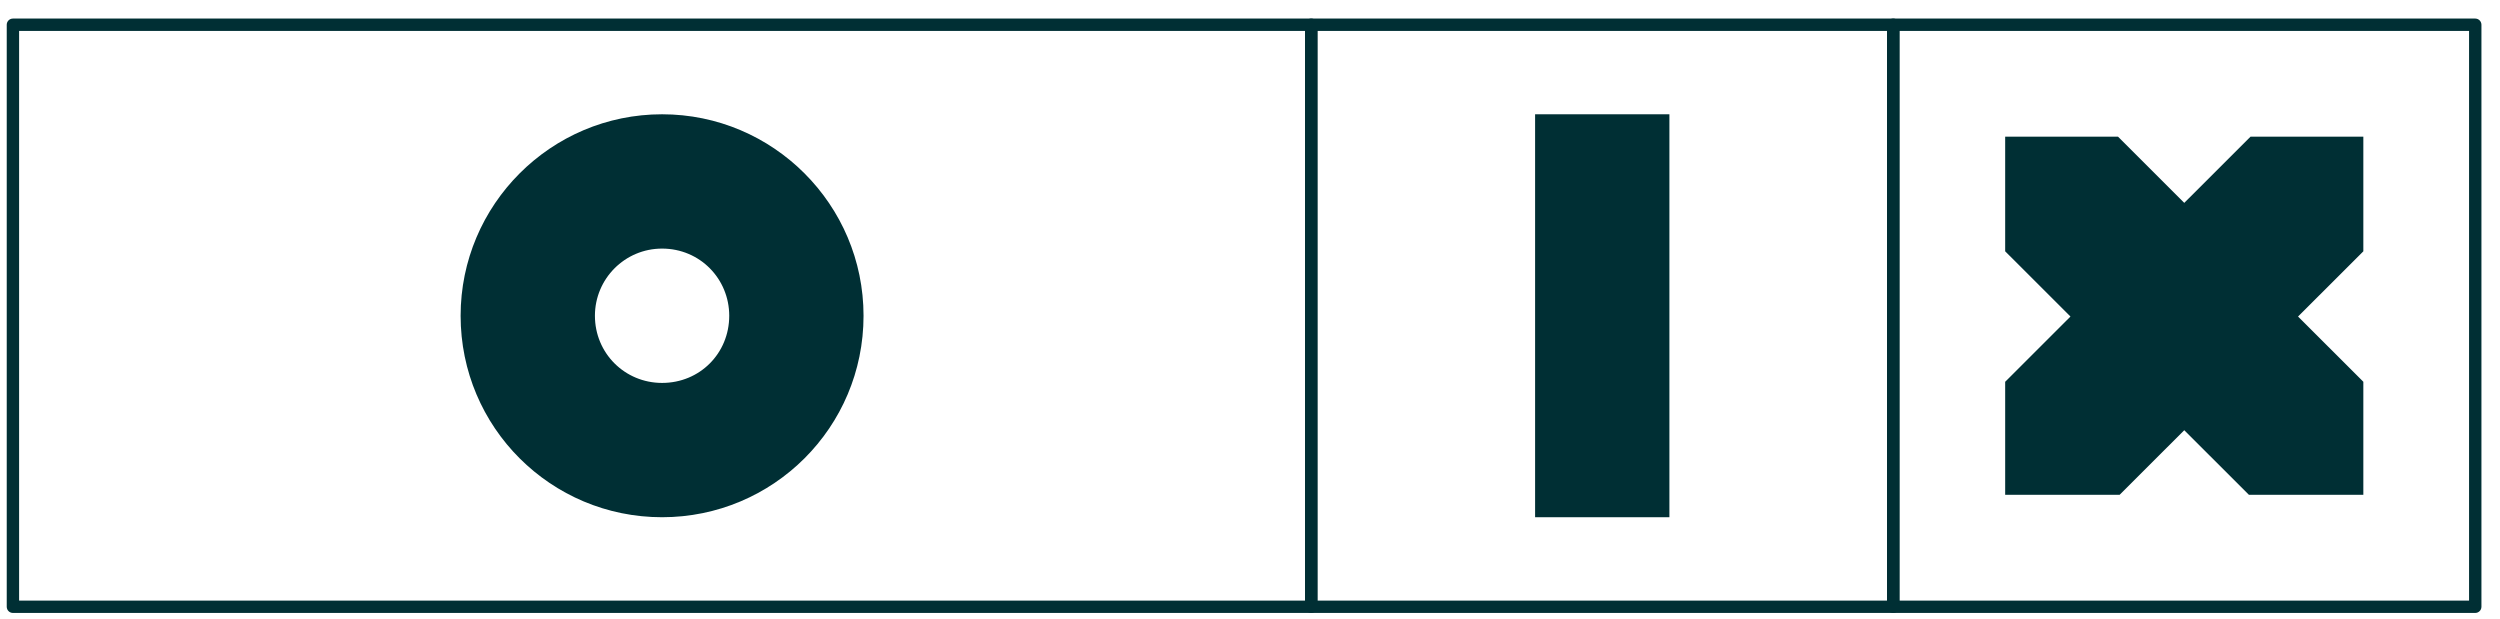
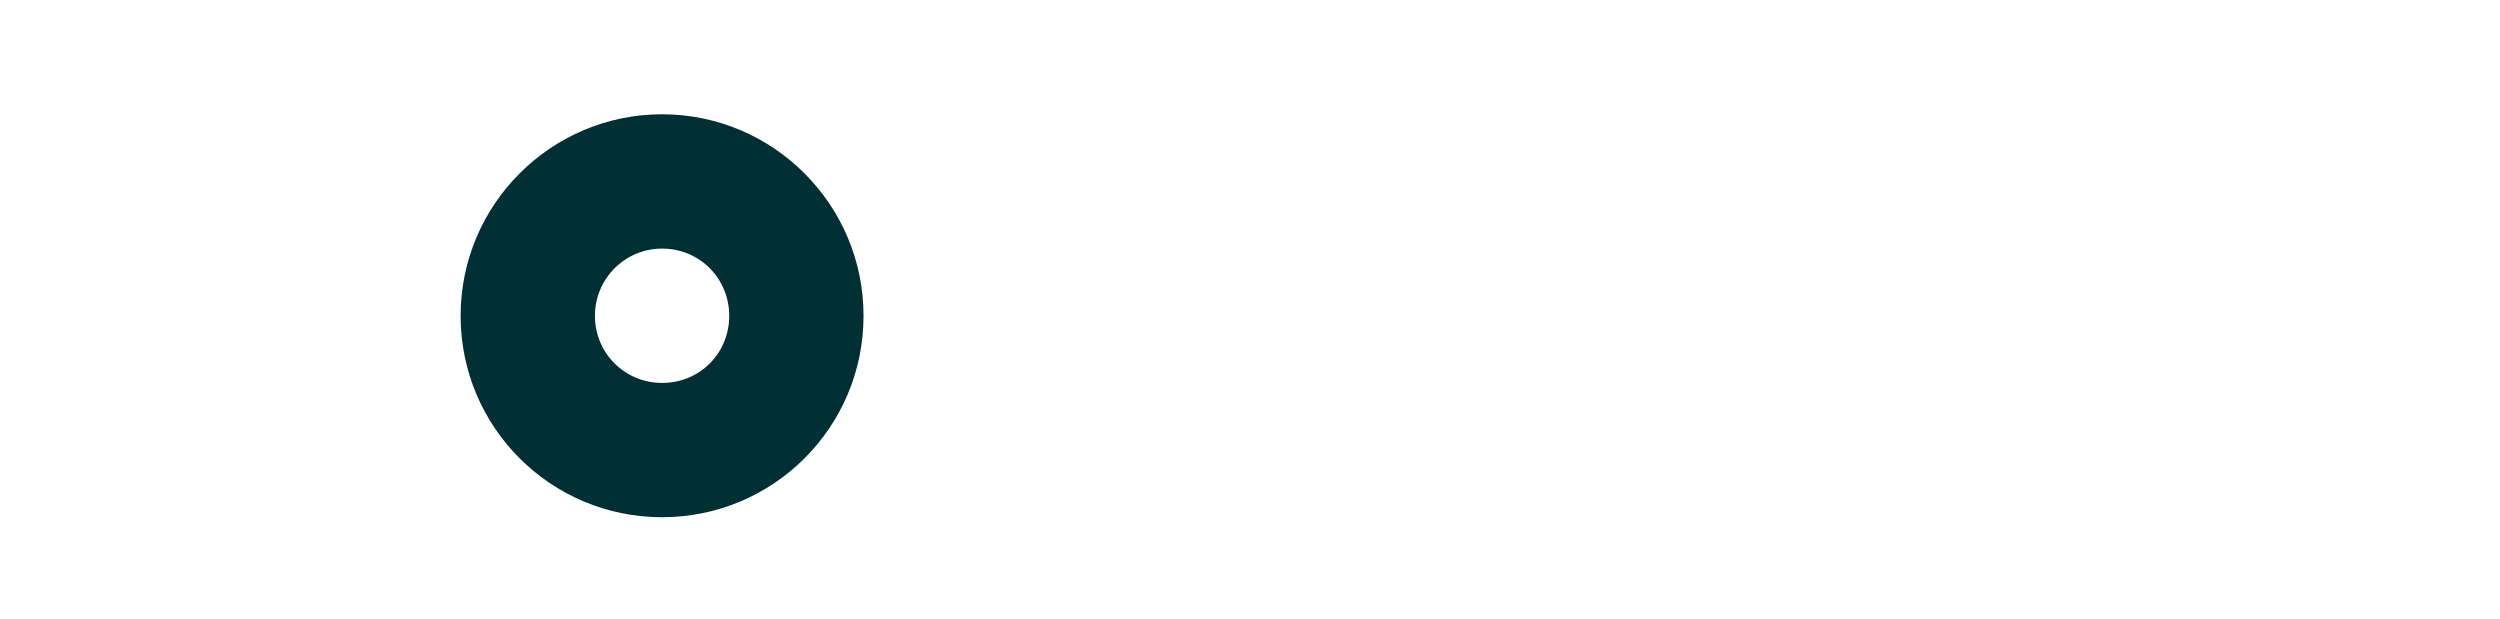
<svg xmlns="http://www.w3.org/2000/svg" width="101px" height="25px" viewBox="0 0 101 25" version="1.1">
  <title>Group 3 Copy 3</title>
  <desc>Created with Sketch.</desc>
  <g id="BRAND-HUB-DESKTOP" stroke="none" stroke-width="1" fill="none" fill-rule="evenodd">
    <g id="Layout-generator" transform="translate(-164, -538)" fill="#002F34">
      <g id="controls" transform="translate(55, 181)">
        <g id="Group-7" transform="translate(1, 357)">
          <g id="Group-3-Copy-3" transform="translate(107.522, 0)">
-             <polygon id="Fill-1" points="62.496 20.896 67.922 20.896 67.922 4.617 62.496 4.617" />
-             <path d="M76.965,0.75 C77.103,0.75 77.215,0.862 77.215,1 L77.215,24.513 C77.215,24.651 77.103,24.763 76.965,24.763 L53.452,24.763 C53.314,24.763 53.202,24.651 53.202,24.513 L53.202,1 C53.202,0.862 53.314,0.75 53.452,0.75 L76.965,0.75 Z M76.715,1.25 L53.702,1.25 L53.702,24.263 L76.715,24.263 L76.715,1.25 Z" id="Rectangle-Copy-2" fill-rule="nonzero" />
-             <polygon id="Path" points="95.957 5.522 91.399 5.522 88.722 8.196 86.046 5.522 81.487 5.522 81.487 10.153 84.125 12.788 81.487 15.424 81.487 19.991 86.11 19.991 88.722 17.381 91.335 19.991 95.957 19.991 95.957 15.424 93.319 12.788 95.957 10.153" />
-             <path d="M100.478,0.75 C100.616,0.75 100.728,0.862 100.728,1 L100.728,24.513 C100.728,24.651 100.616,24.763 100.478,24.763 L76.965,24.763 C76.827,24.763 76.715,24.651 76.715,24.513 L76.715,1 C76.715,0.862 76.827,0.75 76.965,0.75 L100.478,0.75 Z M77.215,1.25 L77.215,24.263 L100.228,24.263 L100.228,1.25 L77.215,1.25 Z" id="Rectangle-Copy" fill-rule="nonzero" />
-             <path d="M53.452,0.75 C53.59,0.75 53.702,0.862 53.702,1 L53.702,24.513 C53.702,24.651 53.59,24.763 53.452,24.763 L1,24.763 C0.862,24.763 0.75,24.651 0.75,24.513 L0.75,1 C0.75,0.862 0.862,0.75 1,0.75 L53.452,0.75 Z M53.202,1.25 L1.25,1.25 L1.25,24.263 L53.202,24.263 L53.202,1.25 Z" id="Rectangle" fill-rule="nonzero" />
            <path d="M24.513,12.757 C24.513,14.271 25.721,15.47 27.226,15.47 C28.754,15.47 29.939,14.271 29.939,12.757 C29.939,11.264 28.754,10.043 27.226,10.043 C25.721,10.043 24.513,11.264 24.513,12.757 M35.365,12.757 C35.365,17.268 31.715,20.896 27.226,20.896 C22.737,20.896 19.087,17.268 19.087,12.757 C19.087,8.268 22.737,4.617 27.226,4.617 C31.715,4.617 35.365,8.268 35.365,12.757" id="Fill-2-Copy-8" />
          </g>
        </g>
      </g>
    </g>
  </g>
</svg>